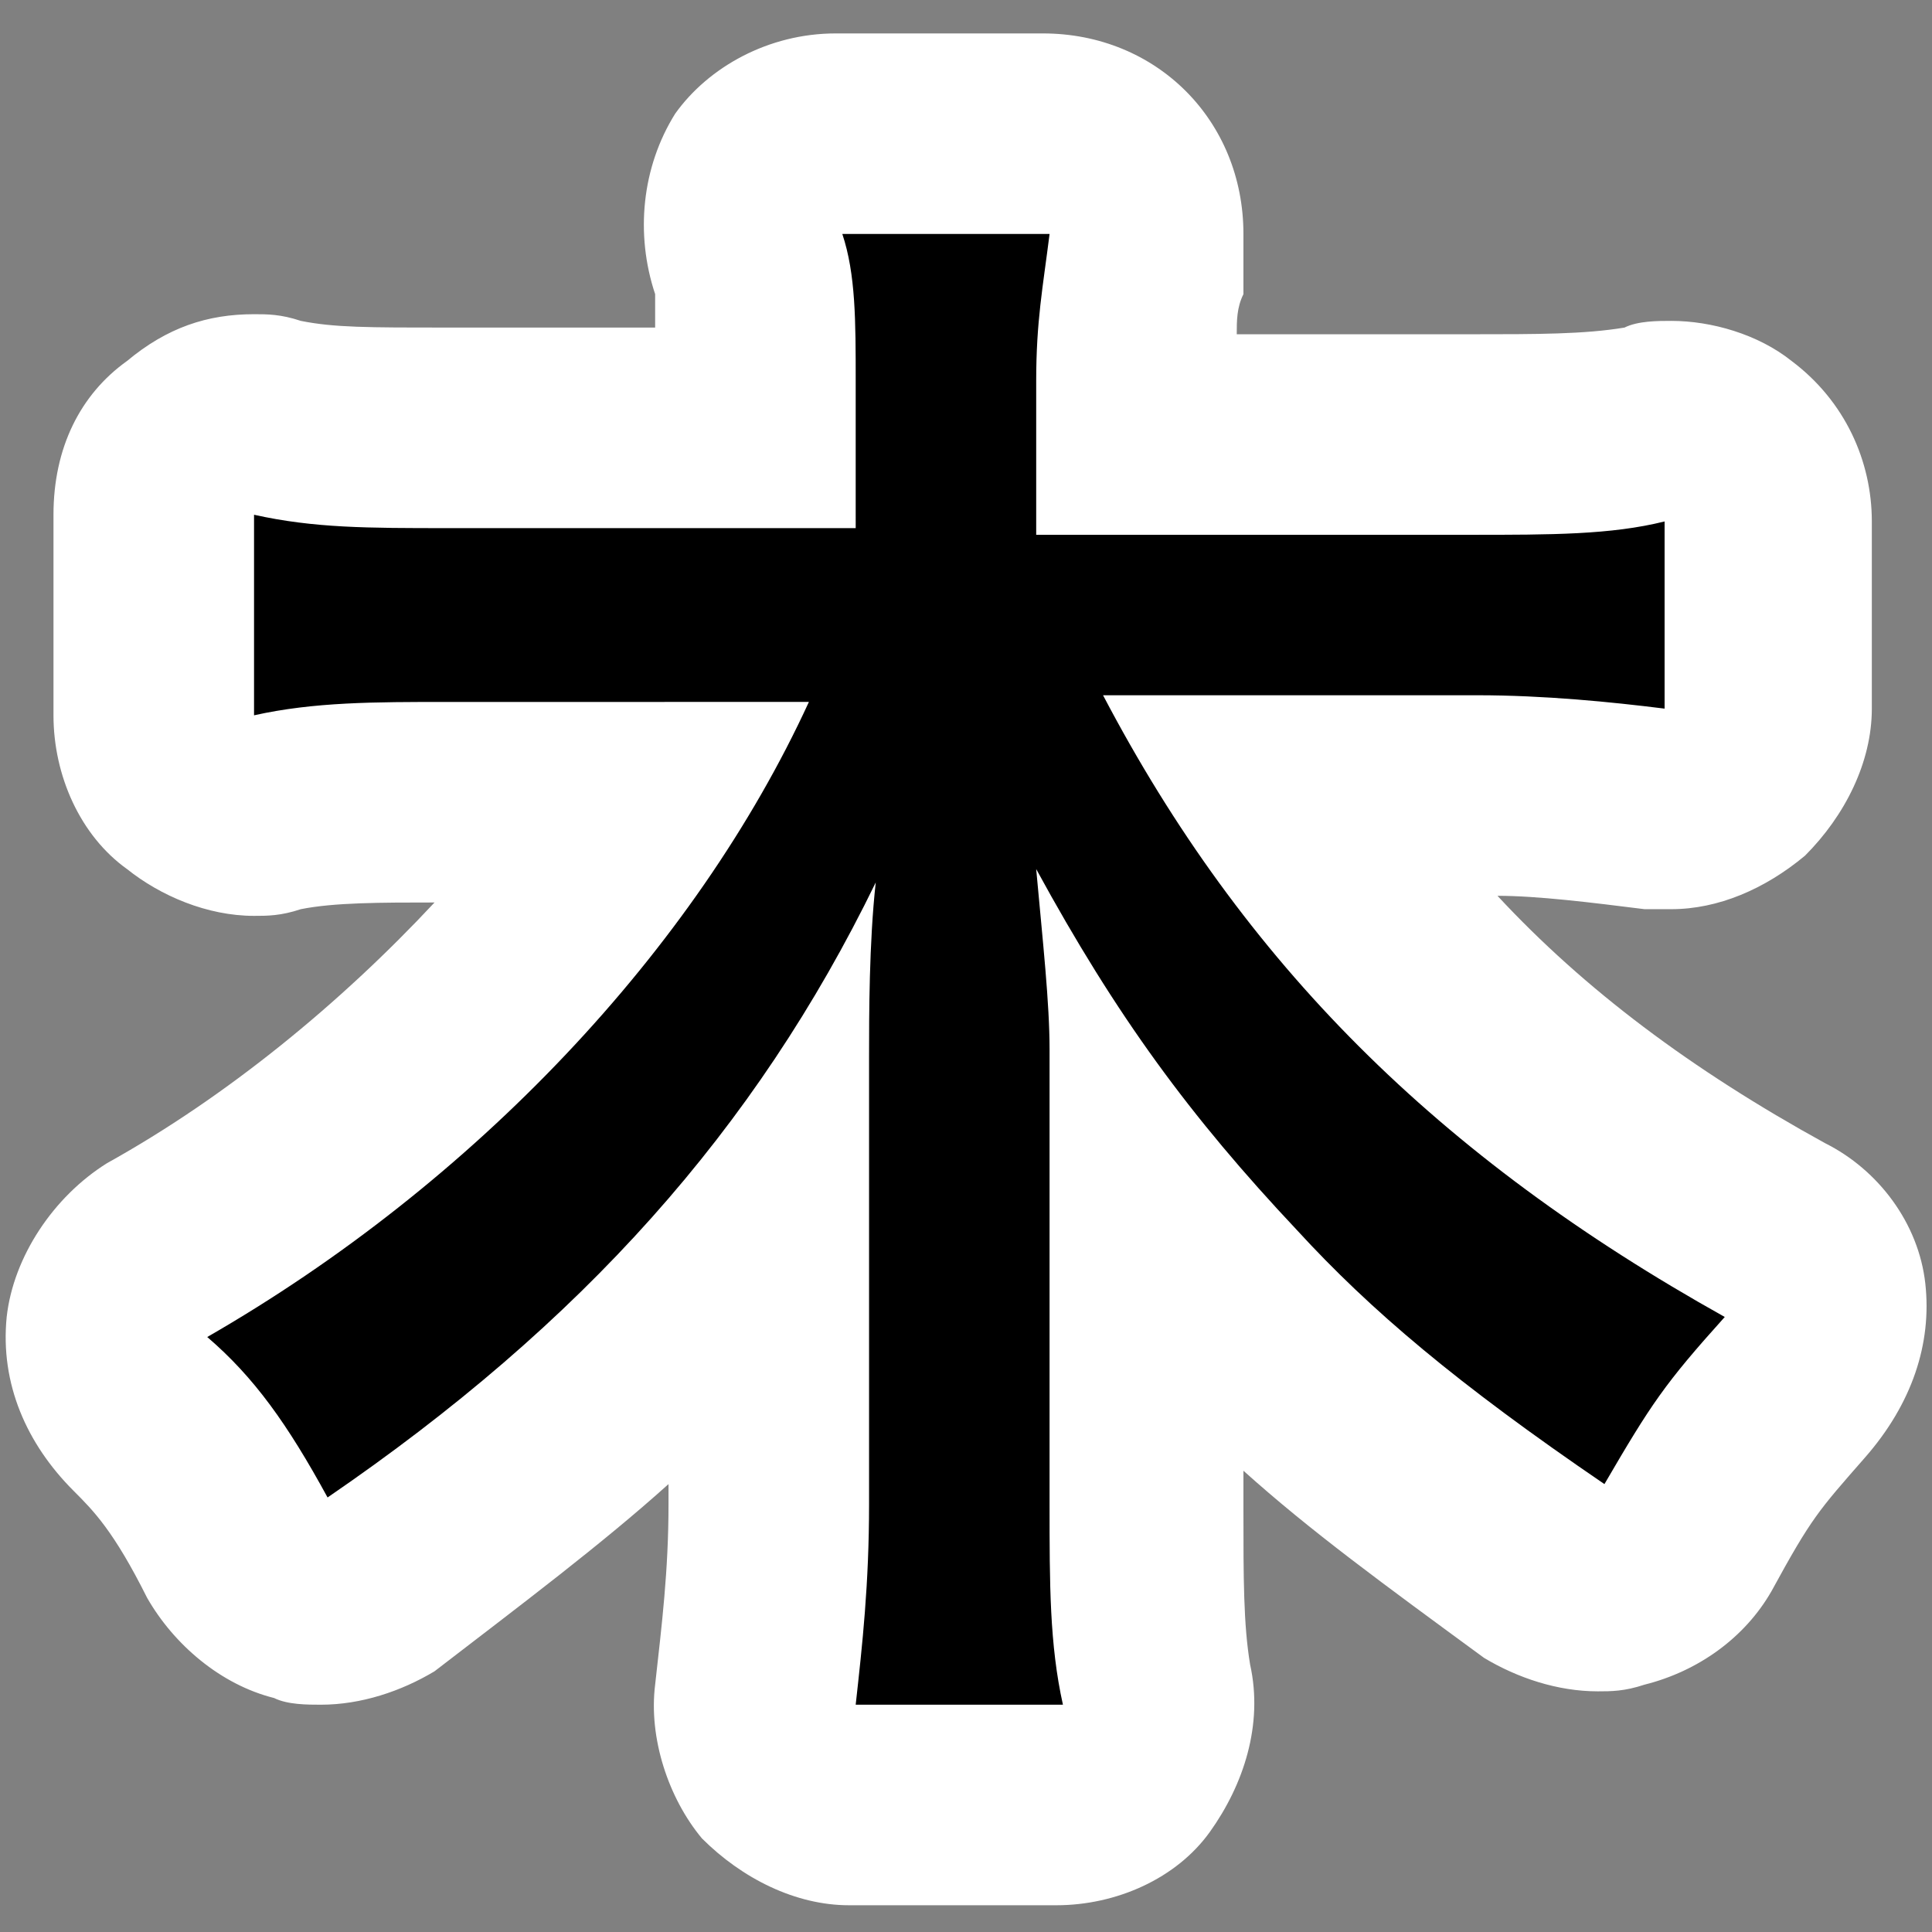
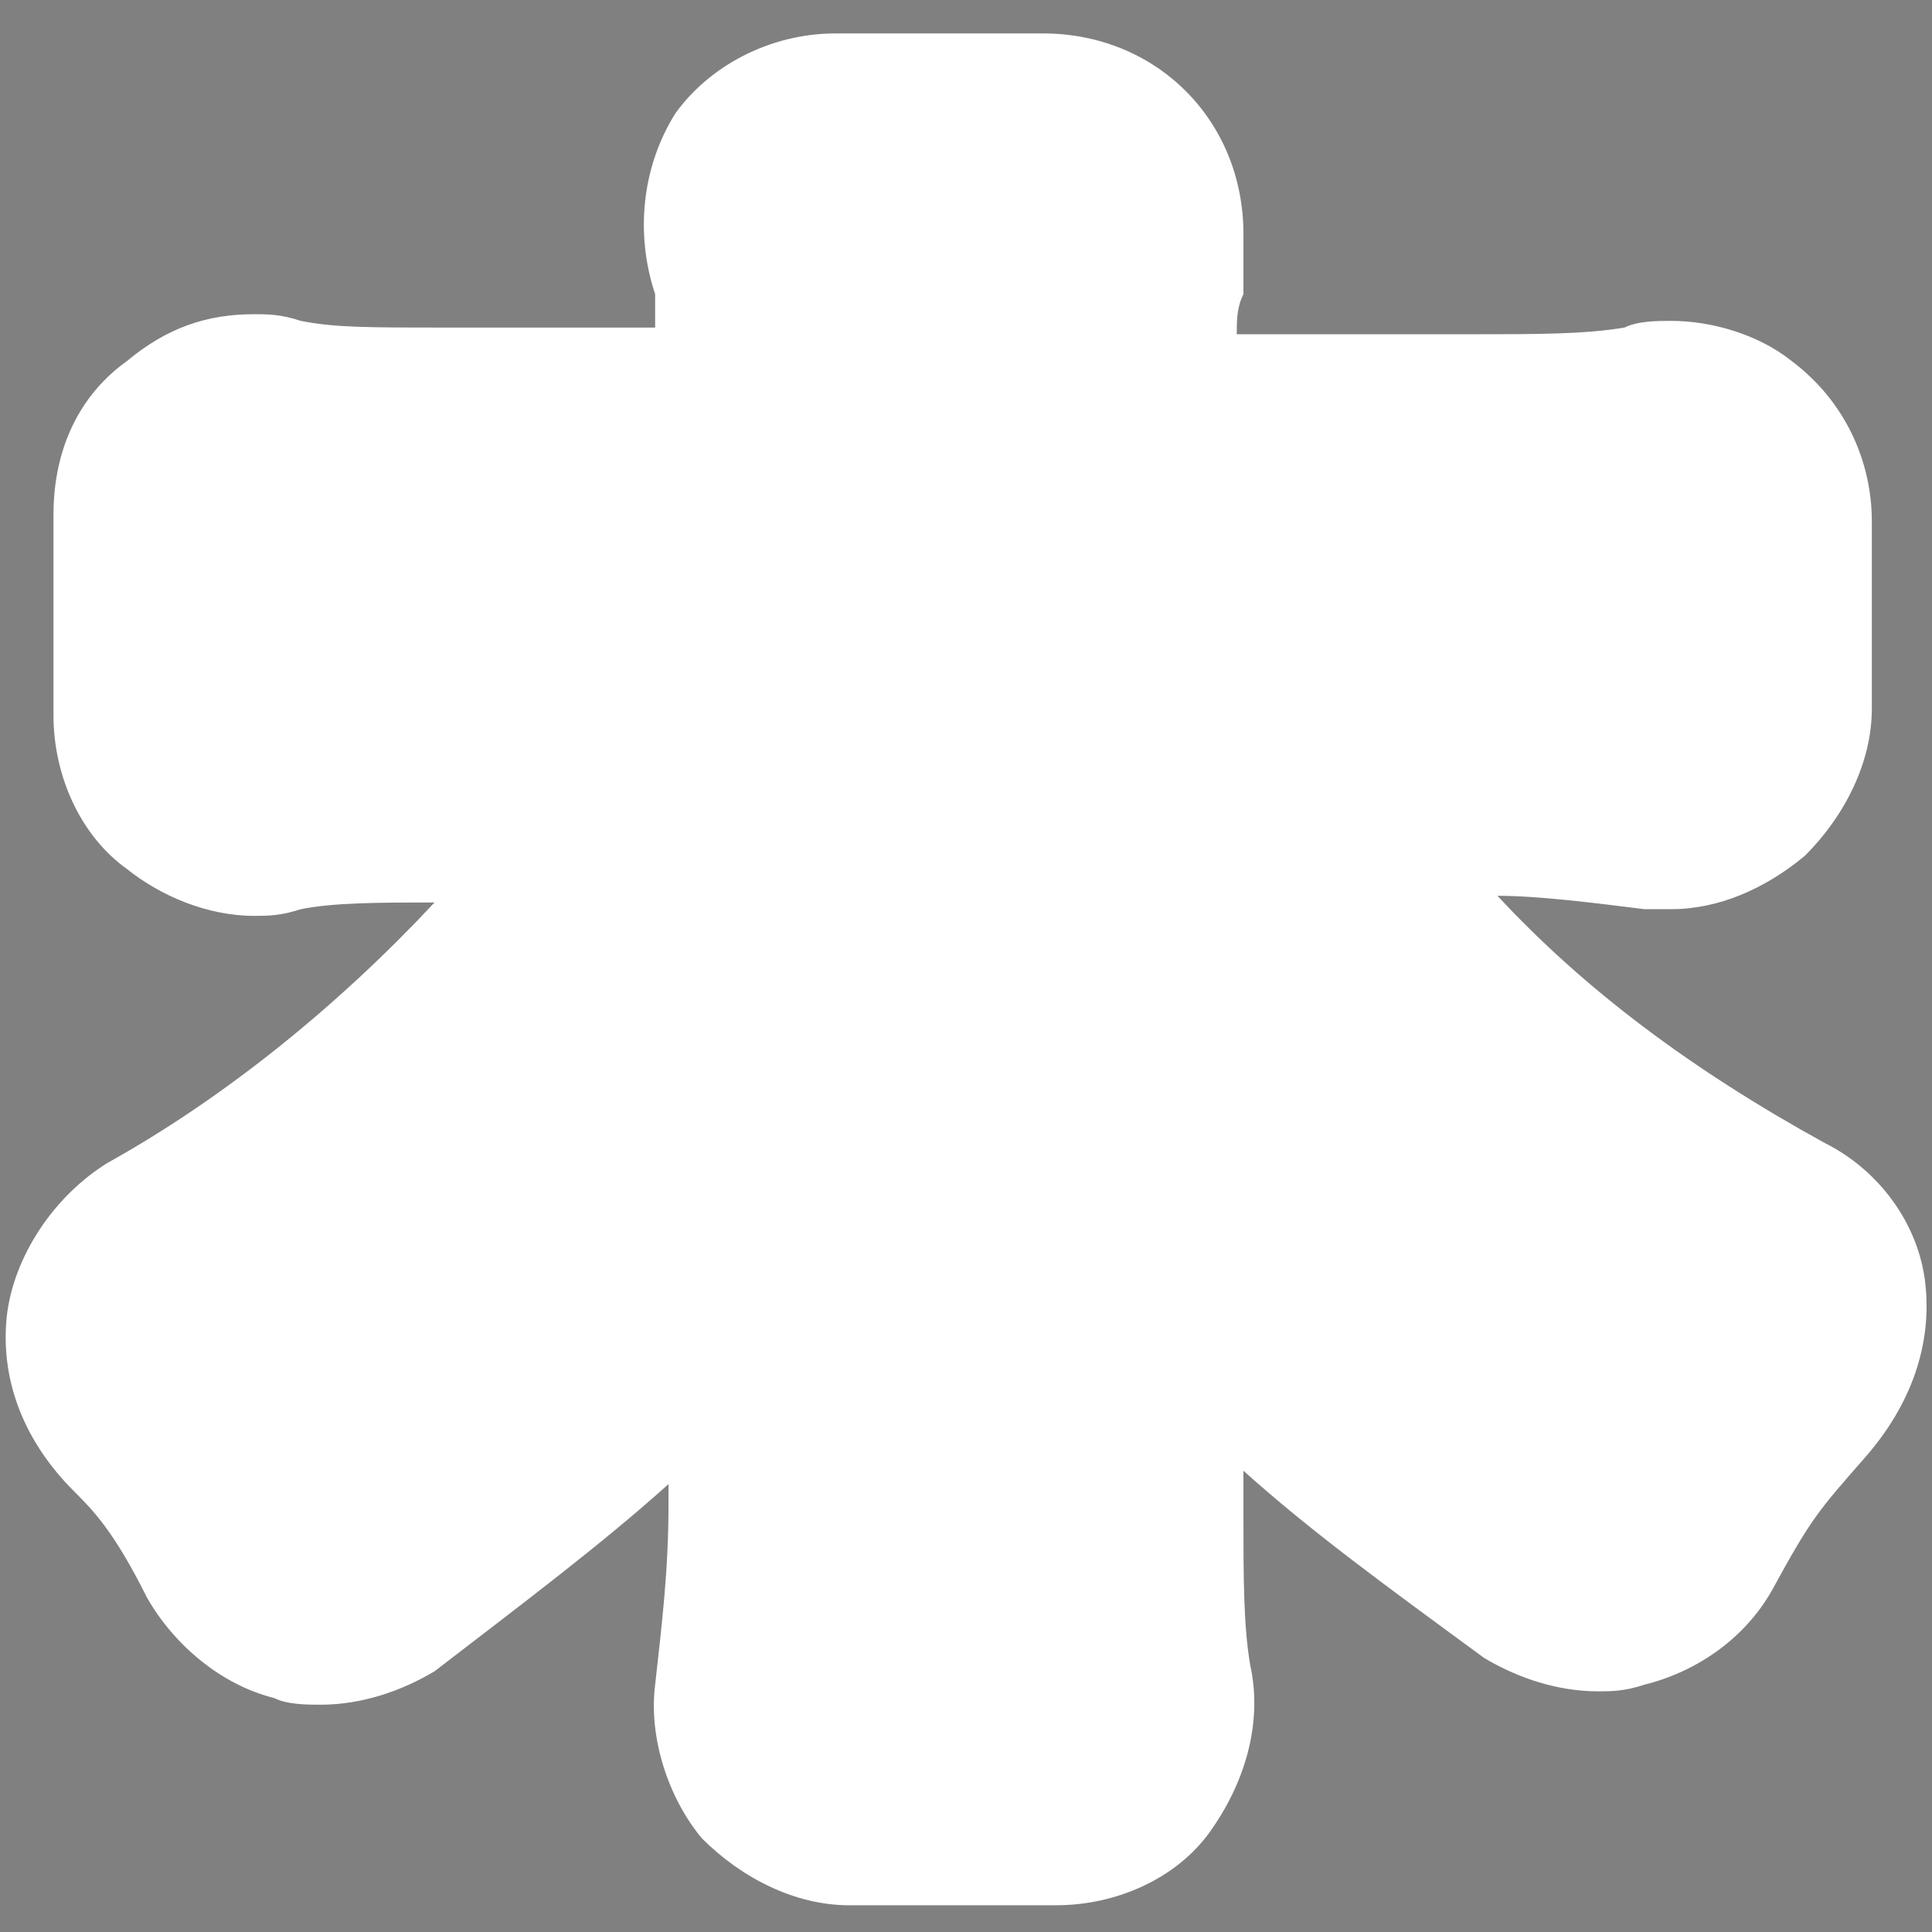
<svg xmlns="http://www.w3.org/2000/svg" version="1.1" id="レイヤー_1" x="0px" y="0px" viewBox="0 0 28.9 28.9" style="enable-background:new 0 0 28.9 28.9;" xml:space="preserve">
  <rect x="0" y="0" width="28.9" height="28.9" fill="#808080" stroke="none" />
  <style type="text/css">
	.st0{fill:#FFFFFF;}
</style>
  <path class="st0" d="M28.8,19.2c-0.1-0.9-0.7-1.7-1.5-2.1c-2-1.1-3.6-2.3-4.9-3.7c0.6,0,1.4,0.1,2.2,0.2c0.1,0,0.2,0,0.4,0  c0.7,0,1.4-0.3,2-0.8c0.6-0.6,1-1.4,1-2.2V7.8c0-0.9-0.4-1.8-1.2-2.4c-0.5-0.4-1.2-0.6-1.8-0.6c-0.2,0-0.5,0-0.7,0.1  C23.7,5,23,5,22,5h-3.5c0-0.2,0-0.4,0.1-0.6c0-0.1,0-0.2,0-0.4c0-0.2,0-0.3,0-0.5c0-1.7-1.3-3-3-3h0h-3.1c-1,0-1.9,0.5-2.4,1.2  C9.6,2.5,9.5,3.5,9.8,4.4c0,0.1,0,0.2,0,0.5H6.7c-1.2,0-1.7,0-2.2-0.1C4.2,4.7,4,4.7,3.8,4.7c-0.7,0-1.3,0.2-1.9,0.7  C1.2,5.9,0.8,6.7,0.8,7.7v3c0,0.9,0.4,1.8,1.1,2.3c0.5,0.4,1.2,0.7,1.9,0.7c0.2,0,0.4,0,0.7-0.1c0.5-0.1,1.2-0.1,2-0.1  c-1.4,1.5-3.1,2.9-4.9,3.9c-0.8,0.5-1.4,1.4-1.5,2.3c-0.1,1,0.3,1.9,1,2.6c0.3,0.3,0.6,0.6,1.1,1.6c0.4,0.7,1.1,1.3,1.9,1.5  c0.2,0.1,0.5,0.1,0.7,0.1c0.6,0,1.2-0.2,1.7-0.5C7.8,24,9,23.1,10,22.2v0.3c0,1-0.1,1.8-0.2,2.7c-0.1,0.8,0.2,1.7,0.7,2.3  c0.6,0.6,1.4,1,2.2,1h3.1c0.9,0,1.8-0.4,2.3-1.1s0.8-1.6,0.6-2.5c-0.1-0.6-0.1-1.3-0.1-2.3v-0.6c1,0.9,2.1,1.7,3.6,2.8  c0.5,0.3,1.1,0.5,1.7,0.5c0.2,0,0.4,0,0.7-0.1c0.8-0.2,1.5-0.7,1.9-1.4c0.6-1.1,0.7-1.2,1.4-2C28.6,21,28.9,20.1,28.8,19.2z" />
-   <path d="M16.5,10.4c2.1,4,5,6.9,9.3,9.3c-0.9,1-1.1,1.3-1.8,2.5c-2.2-1.5-3.5-2.6-4.6-3.8c-1.6-1.7-2.7-3.2-3.9-5.4  c0.1,1.1,0.2,2,0.2,2.7v6.8c0,1.2,0,2.1,0.2,3h-3.1c0.1-0.9,0.2-1.8,0.2-3v-6.7c0-0.6,0-1.7,0.1-2.6c-1.8,3.7-4.4,6.6-8.2,9.2  c-0.6-1.1-1.1-1.8-1.8-2.4c4-2.3,7.3-5.8,9-9.5H6.7c-1.1,0-2,0-2.9,0.2v-3c0.9,0.2,1.7,0.2,2.9,0.2h6.1V5.7c0-0.9,0-1.6-0.2-2.2h3.1  c-0.1,0.8-0.2,1.3-0.2,2.2V8H22c1.2,0,2.1,0,2.9-0.2v2.8c-0.8-0.1-1.8-0.2-2.8-0.2C22.1,10.4,16.5,10.4,16.5,10.4z" />
</svg>